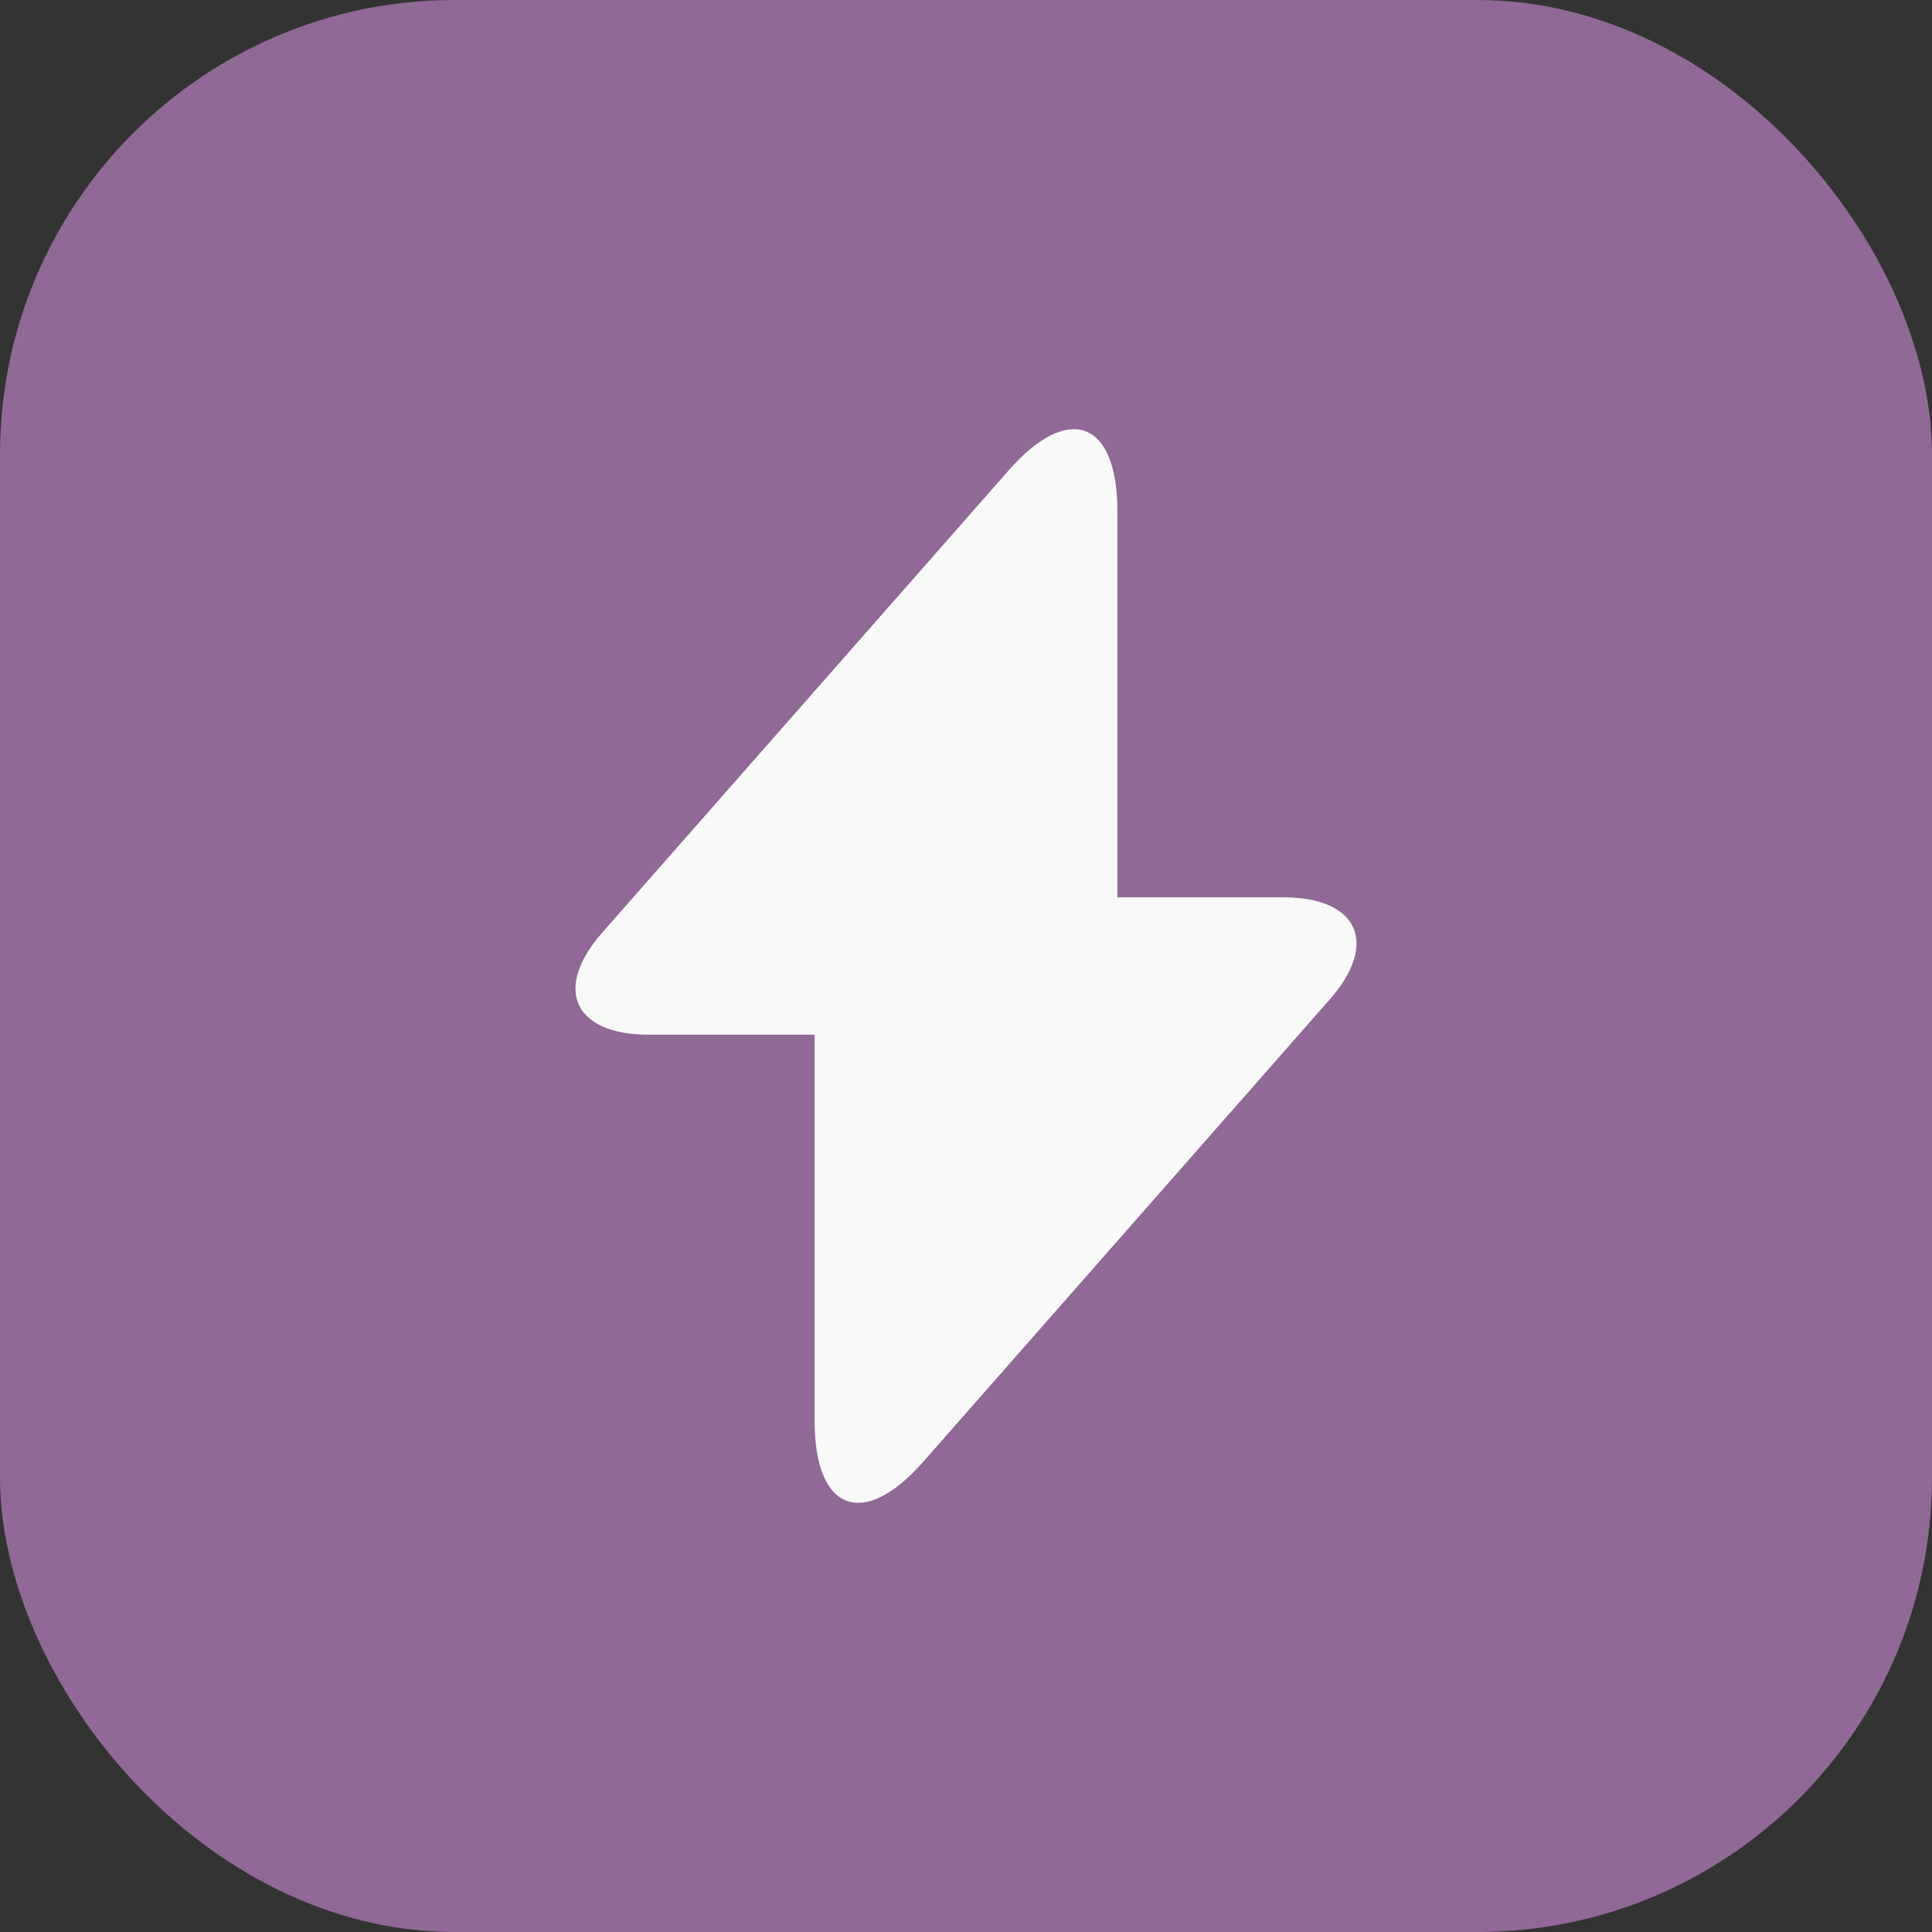
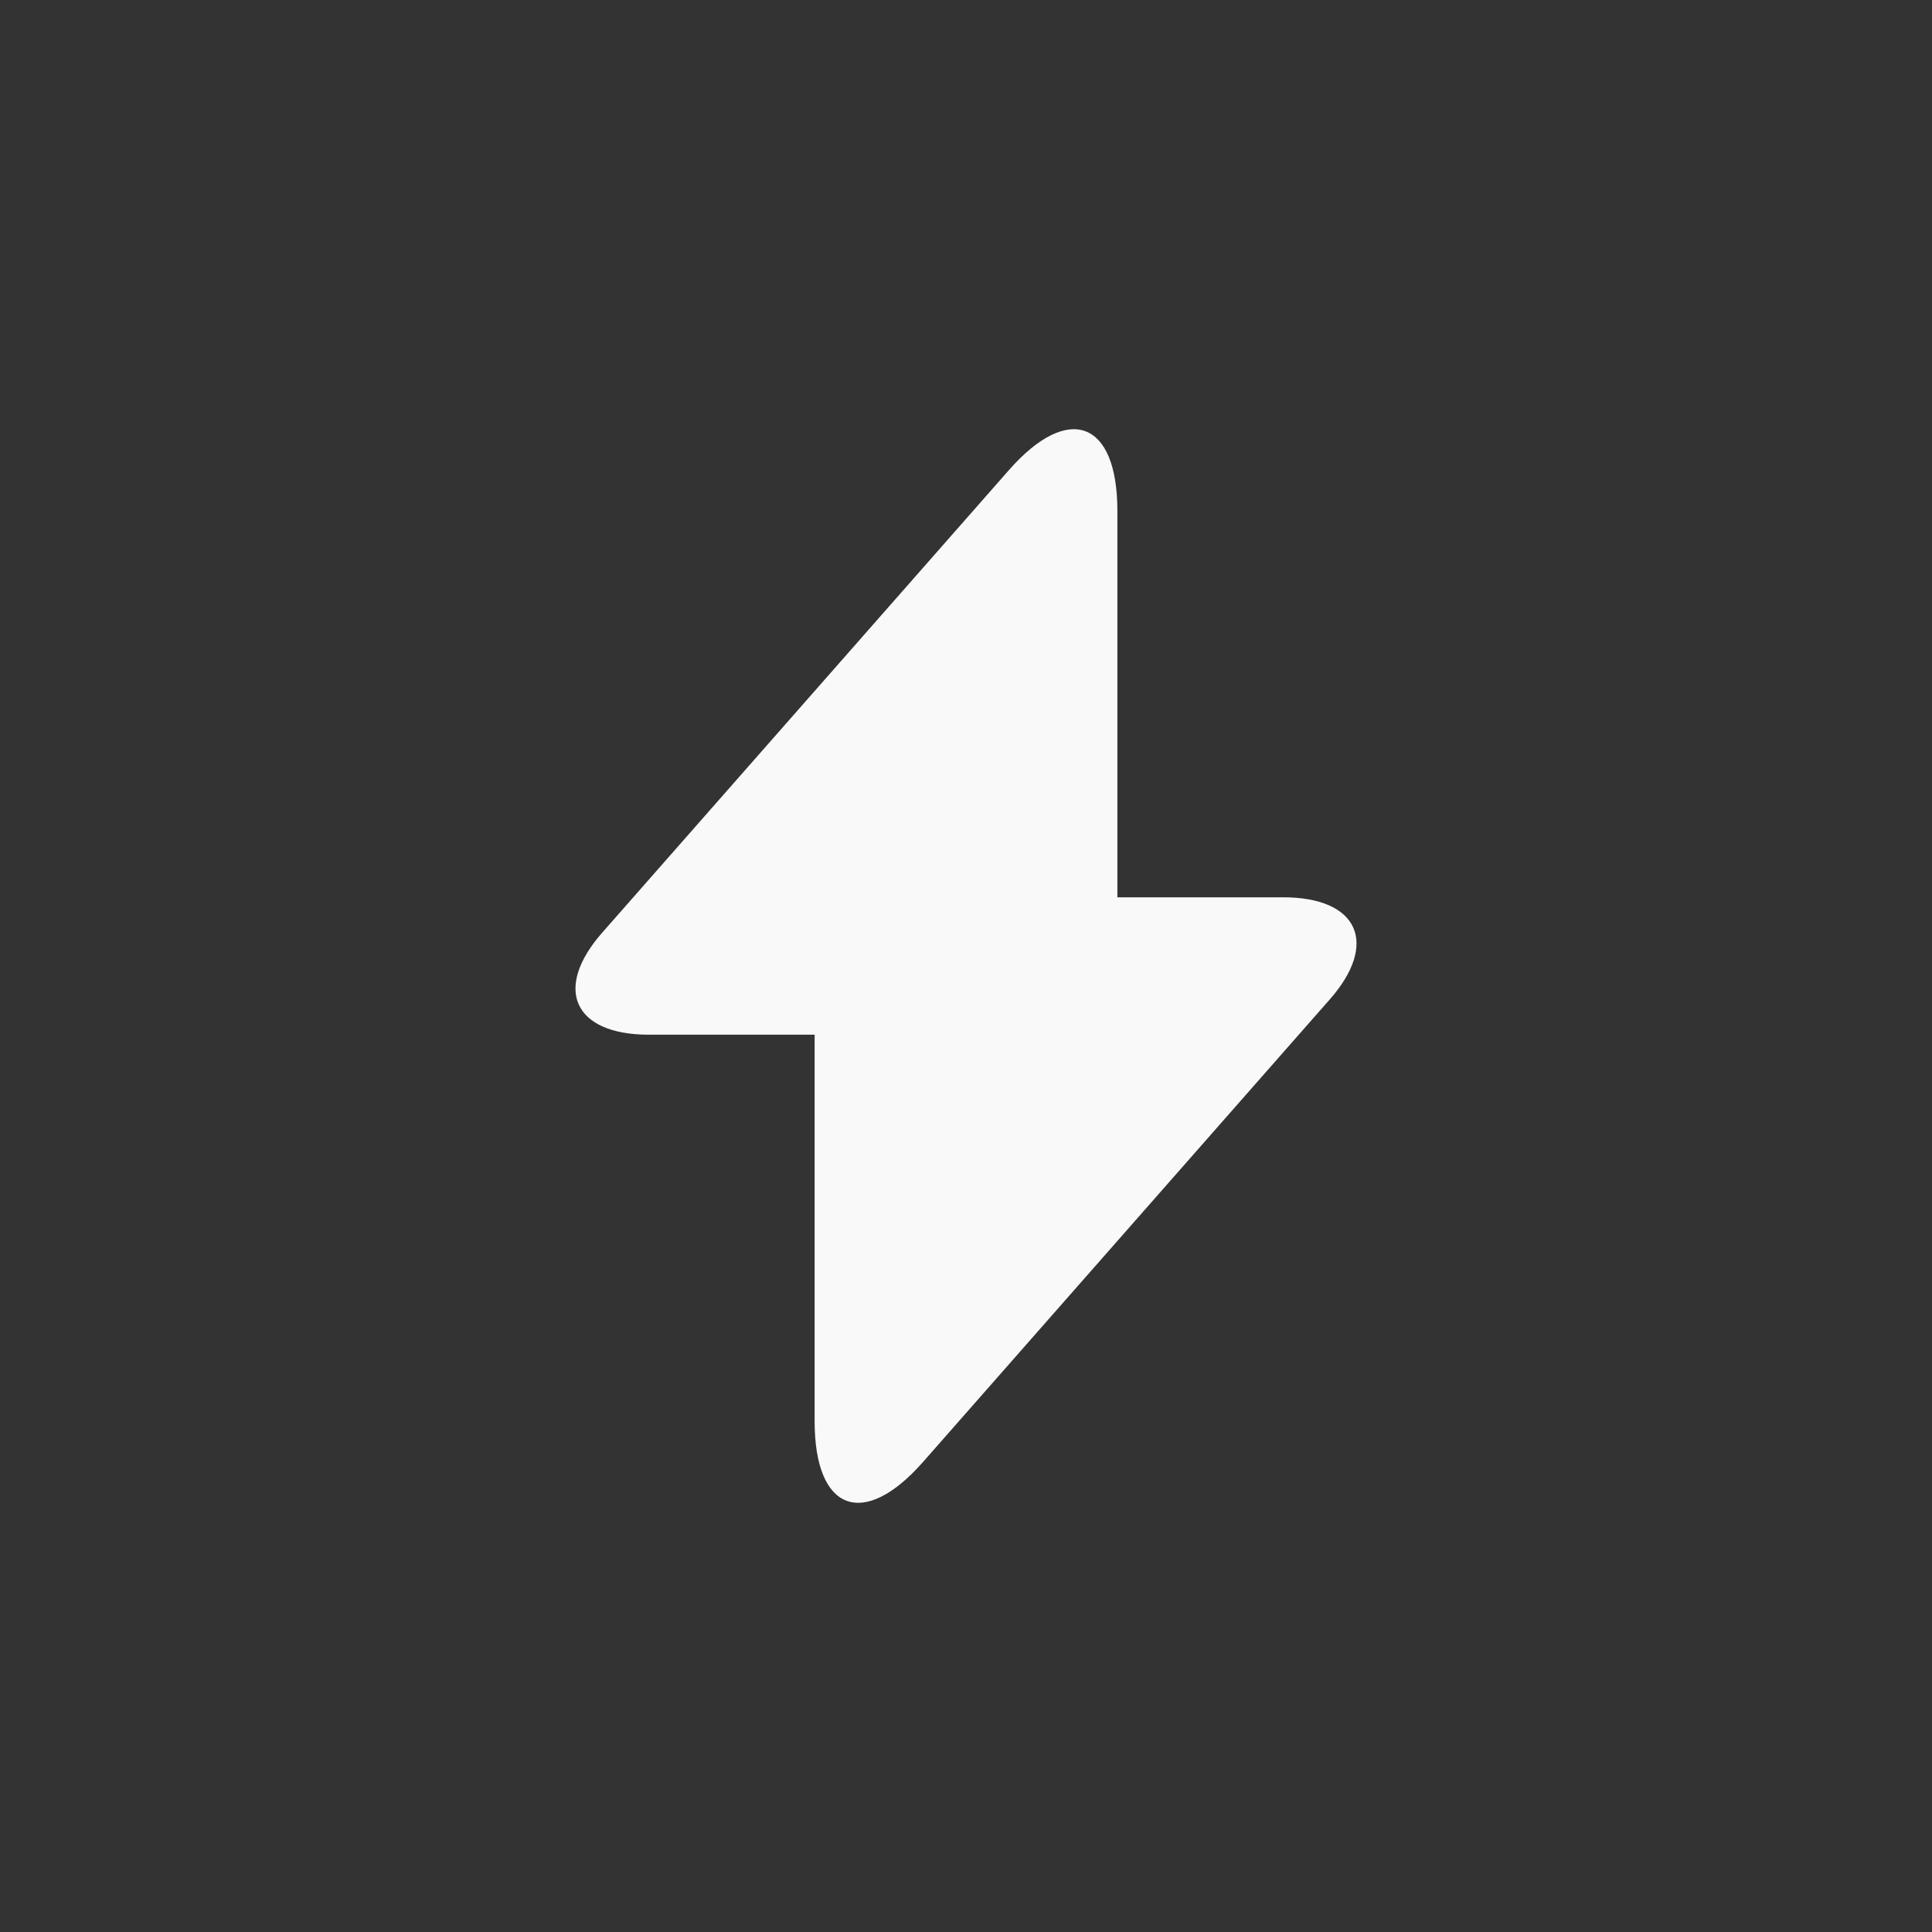
<svg xmlns="http://www.w3.org/2000/svg" width="34" height="34" viewBox="0 0 34 34" fill="none">
  <rect x="0" y="0" width="34" height="34" fill="#333333" stroke="none" />
-   <rect width="34" height="34" rx="8" fill="#906996" />
-   <path d="M22.582 15.791H19.664V8.99C19.664 7.403 18.804 7.082 17.756 8.272L17 9.132L10.605 16.405C9.727 17.397 10.095 18.209 11.418 18.209H14.336V25.01C14.336 26.597 15.196 26.919 16.244 25.728L17 24.869L23.395 17.596C24.273 16.604 23.905 15.791 22.582 15.791Z" fill="#F9F9F9" />
+   <path d="M22.582 15.791H19.664V8.99C19.664 7.403 18.804 7.082 17.756 8.272L17 9.132L10.605 16.405C9.727 17.397 10.095 18.209 11.418 18.209H14.336V25.01C14.336 26.597 15.196 26.919 16.244 25.728L23.395 17.596C24.273 16.604 23.905 15.791 22.582 15.791Z" fill="#F9F9F9" />
</svg>